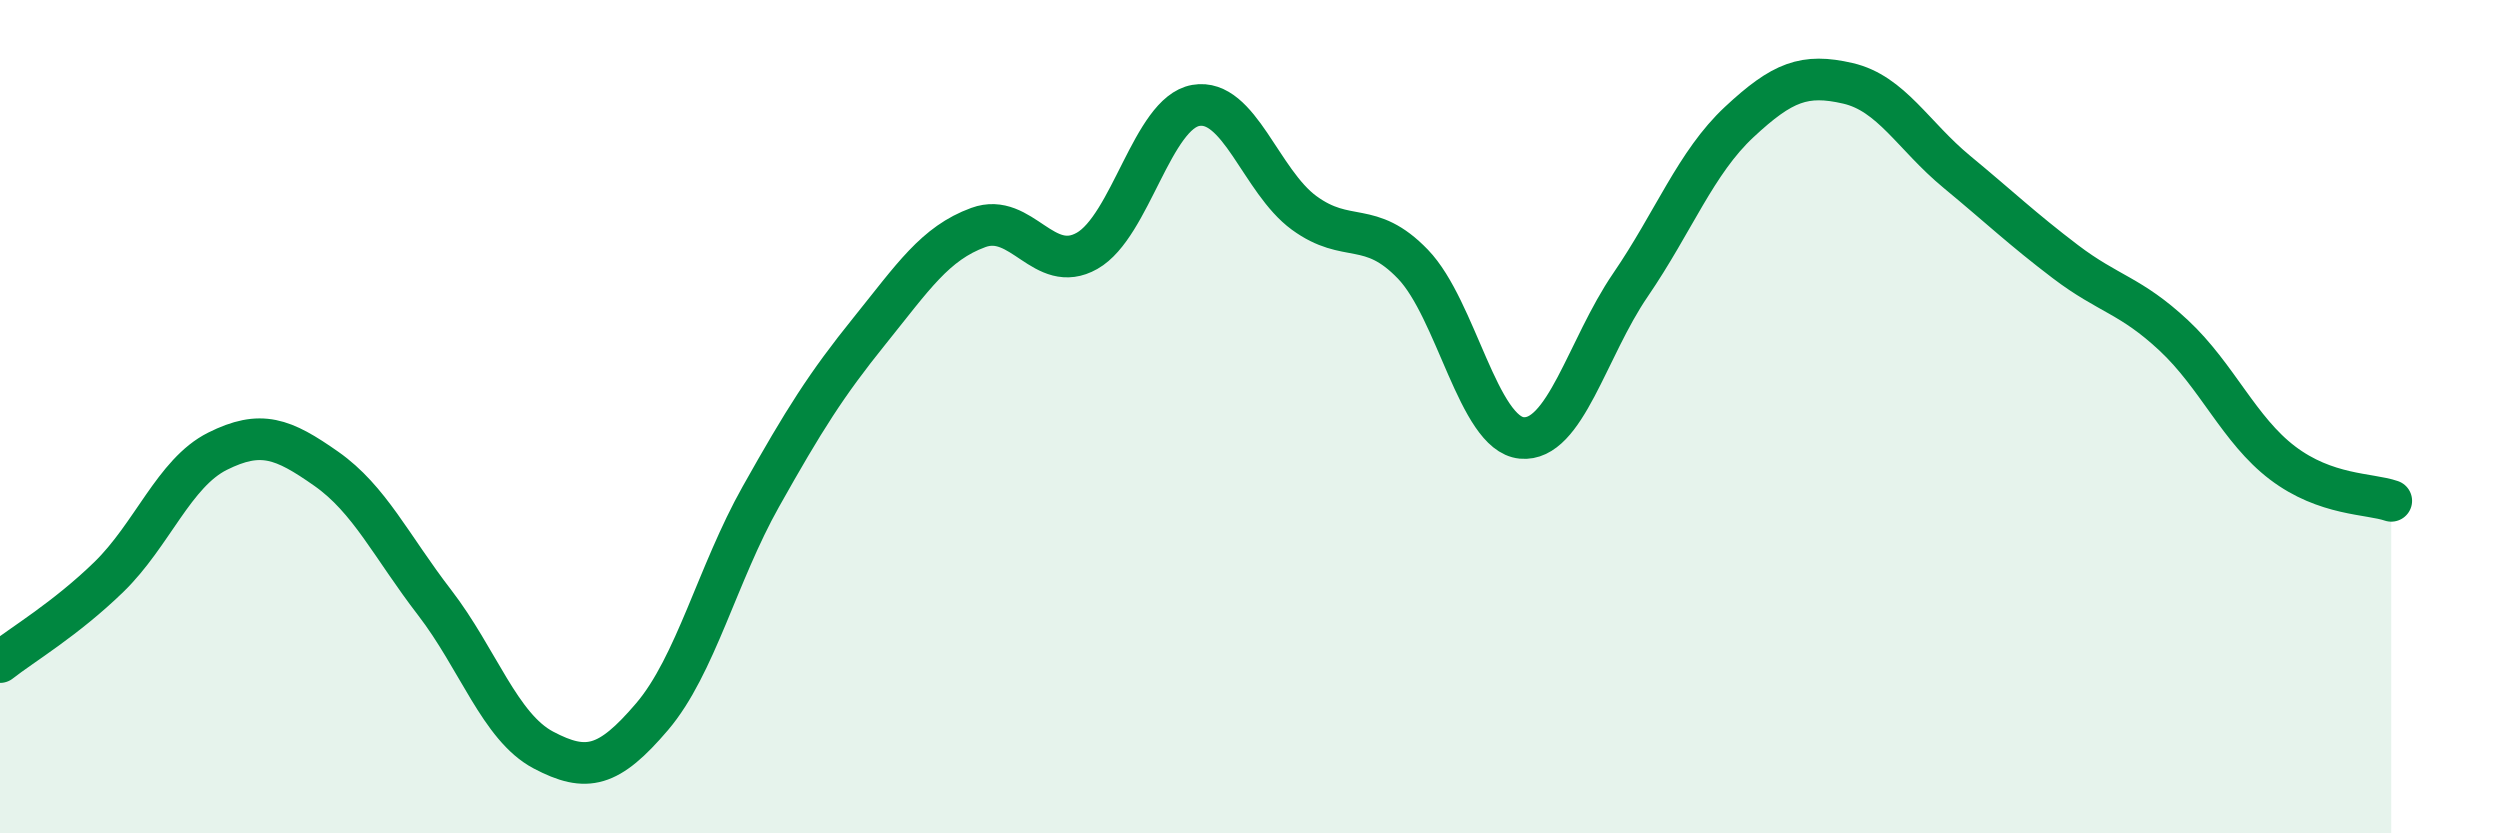
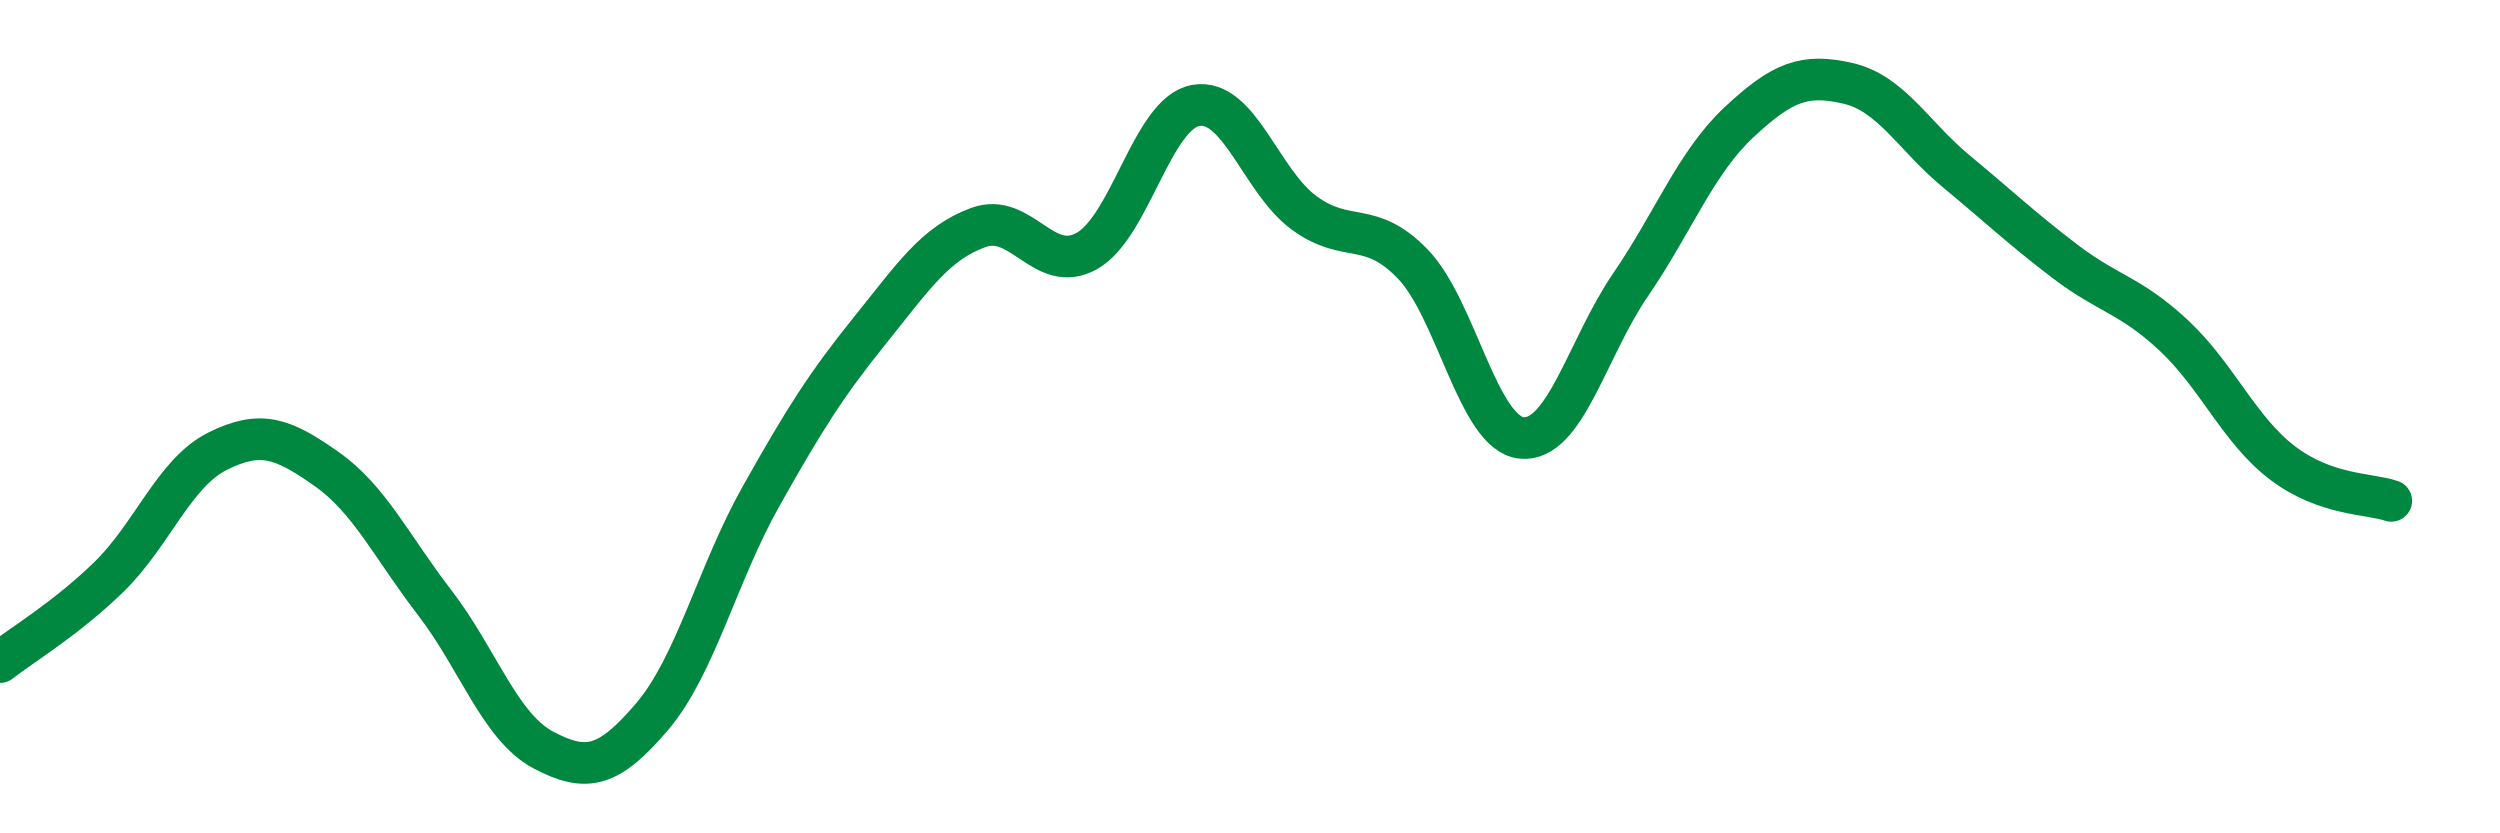
<svg xmlns="http://www.w3.org/2000/svg" width="60" height="20" viewBox="0 0 60 20">
-   <path d="M 0,15.89 C 0.52,15.48 1.57,14.86 2.61,13.85 C 3.65,12.84 4.18,11.35 5.22,10.83 C 6.26,10.31 6.79,10.52 7.83,11.25 C 8.87,11.98 9.39,13.11 10.43,14.46 C 11.47,15.81 12,17.45 13.04,18 C 14.08,18.55 14.61,18.42 15.65,17.2 C 16.69,15.98 17.22,13.77 18.26,11.92 C 19.3,10.07 19.83,9.23 20.87,7.94 C 21.91,6.65 22.44,5.84 23.48,5.46 C 24.52,5.08 25.05,6.61 26.09,6.02 C 27.13,5.43 27.66,2.71 28.7,2.53 C 29.74,2.35 30.26,4.35 31.3,5.11 C 32.34,5.87 32.87,5.26 33.91,6.34 C 34.95,7.42 35.48,10.41 36.52,10.51 C 37.56,10.61 38.09,8.36 39.13,6.84 C 40.17,5.32 40.7,3.9 41.74,2.93 C 42.78,1.96 43.31,1.76 44.35,2 C 45.39,2.24 45.92,3.26 46.96,4.12 C 48,4.98 48.53,5.49 49.57,6.28 C 50.61,7.07 51.13,7.08 52.17,8.05 C 53.21,9.02 53.74,10.32 54.78,11.11 C 55.82,11.9 56.87,11.84 57.39,12.02L57.39 20L0 20Z" fill="#008740" opacity="0.1" stroke-linecap="round" stroke-linejoin="round" />
  <path d="M 0,15.89 C 0.52,15.48 1.57,14.86 2.61,13.85 C 3.65,12.84 4.18,11.35 5.22,10.83 C 6.26,10.31 6.79,10.52 7.83,11.25 C 8.87,11.98 9.39,13.11 10.43,14.46 C 11.47,15.81 12,17.45 13.04,18 C 14.08,18.55 14.61,18.42 15.65,17.2 C 16.69,15.98 17.22,13.77 18.26,11.92 C 19.3,10.07 19.83,9.23 20.87,7.94 C 21.91,6.65 22.44,5.84 23.48,5.46 C 24.52,5.08 25.05,6.61 26.09,6.02 C 27.13,5.43 27.66,2.71 28.7,2.53 C 29.74,2.35 30.26,4.35 31.3,5.11 C 32.34,5.87 32.87,5.26 33.91,6.34 C 34.95,7.42 35.48,10.41 36.52,10.51 C 37.56,10.61 38.09,8.36 39.13,6.84 C 40.17,5.32 40.7,3.9 41.74,2.93 C 42.78,1.96 43.31,1.76 44.35,2 C 45.39,2.24 45.92,3.26 46.96,4.12 C 48,4.98 48.53,5.49 49.57,6.28 C 50.61,7.07 51.13,7.08 52.17,8.05 C 53.21,9.02 53.74,10.32 54.78,11.11 C 55.82,11.9 56.87,11.84 57.39,12.02" stroke="#008740" stroke-width="1" fill="none" stroke-linecap="round" stroke-linejoin="round" />
</svg>